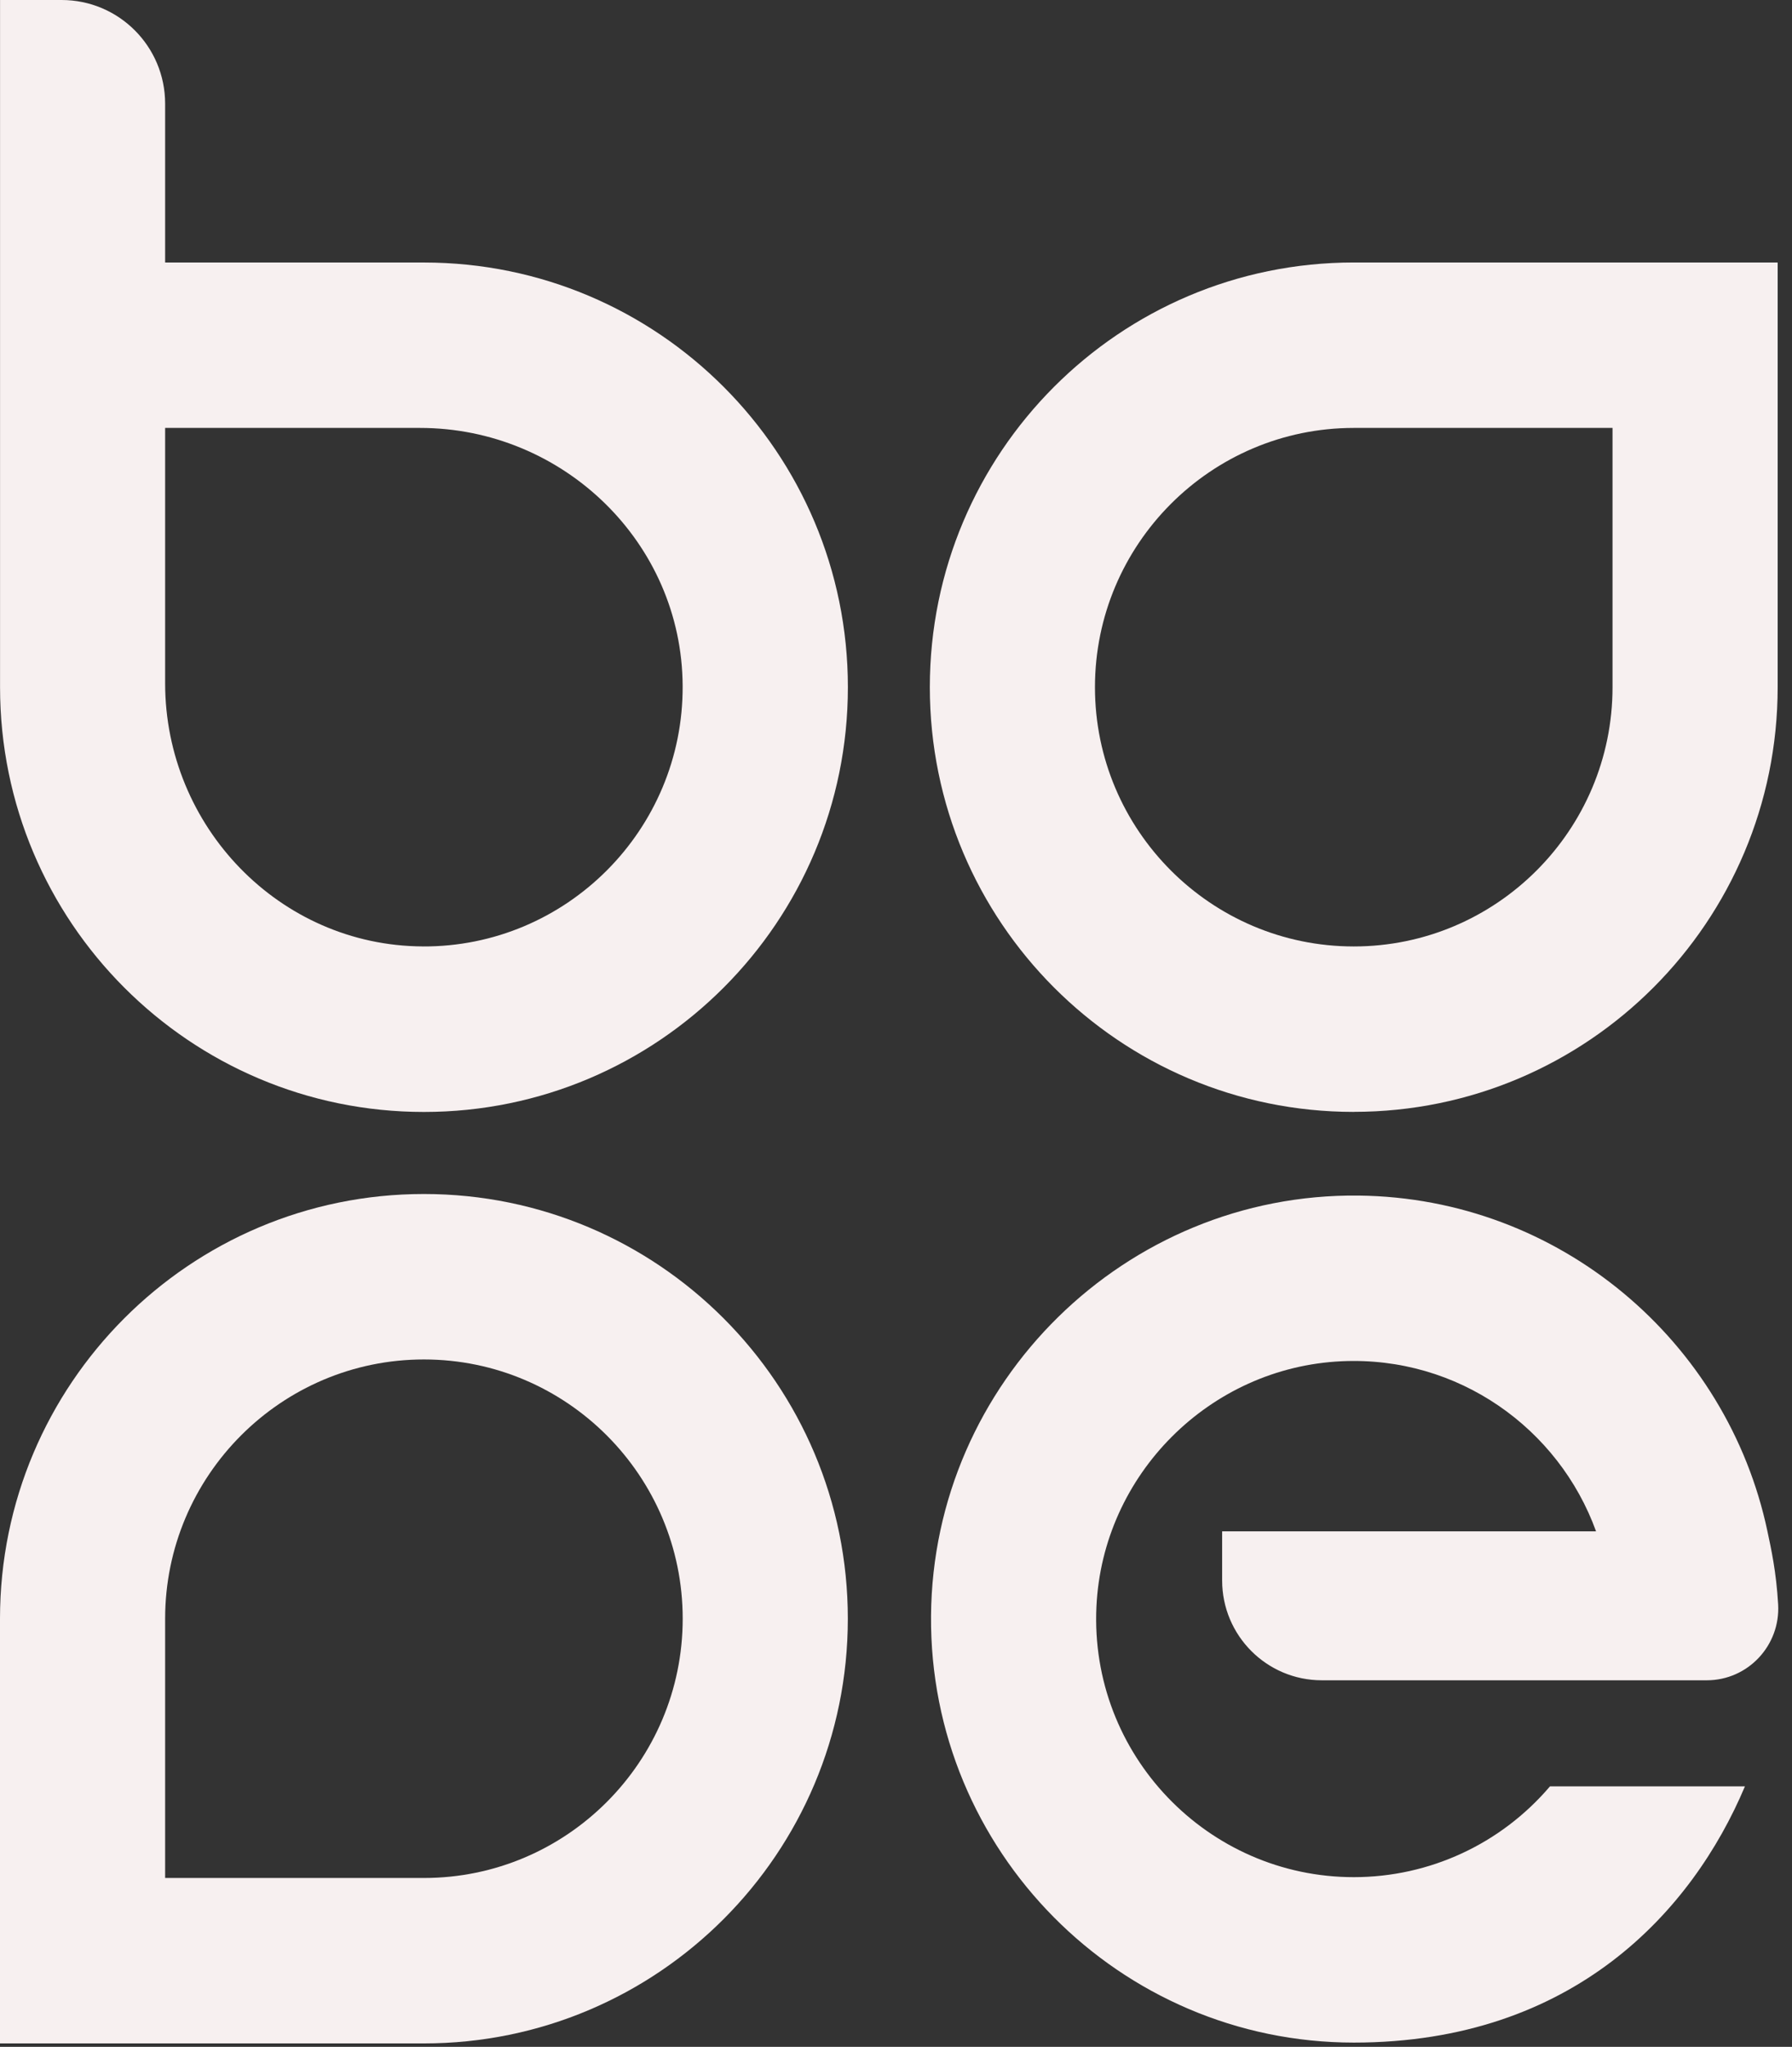
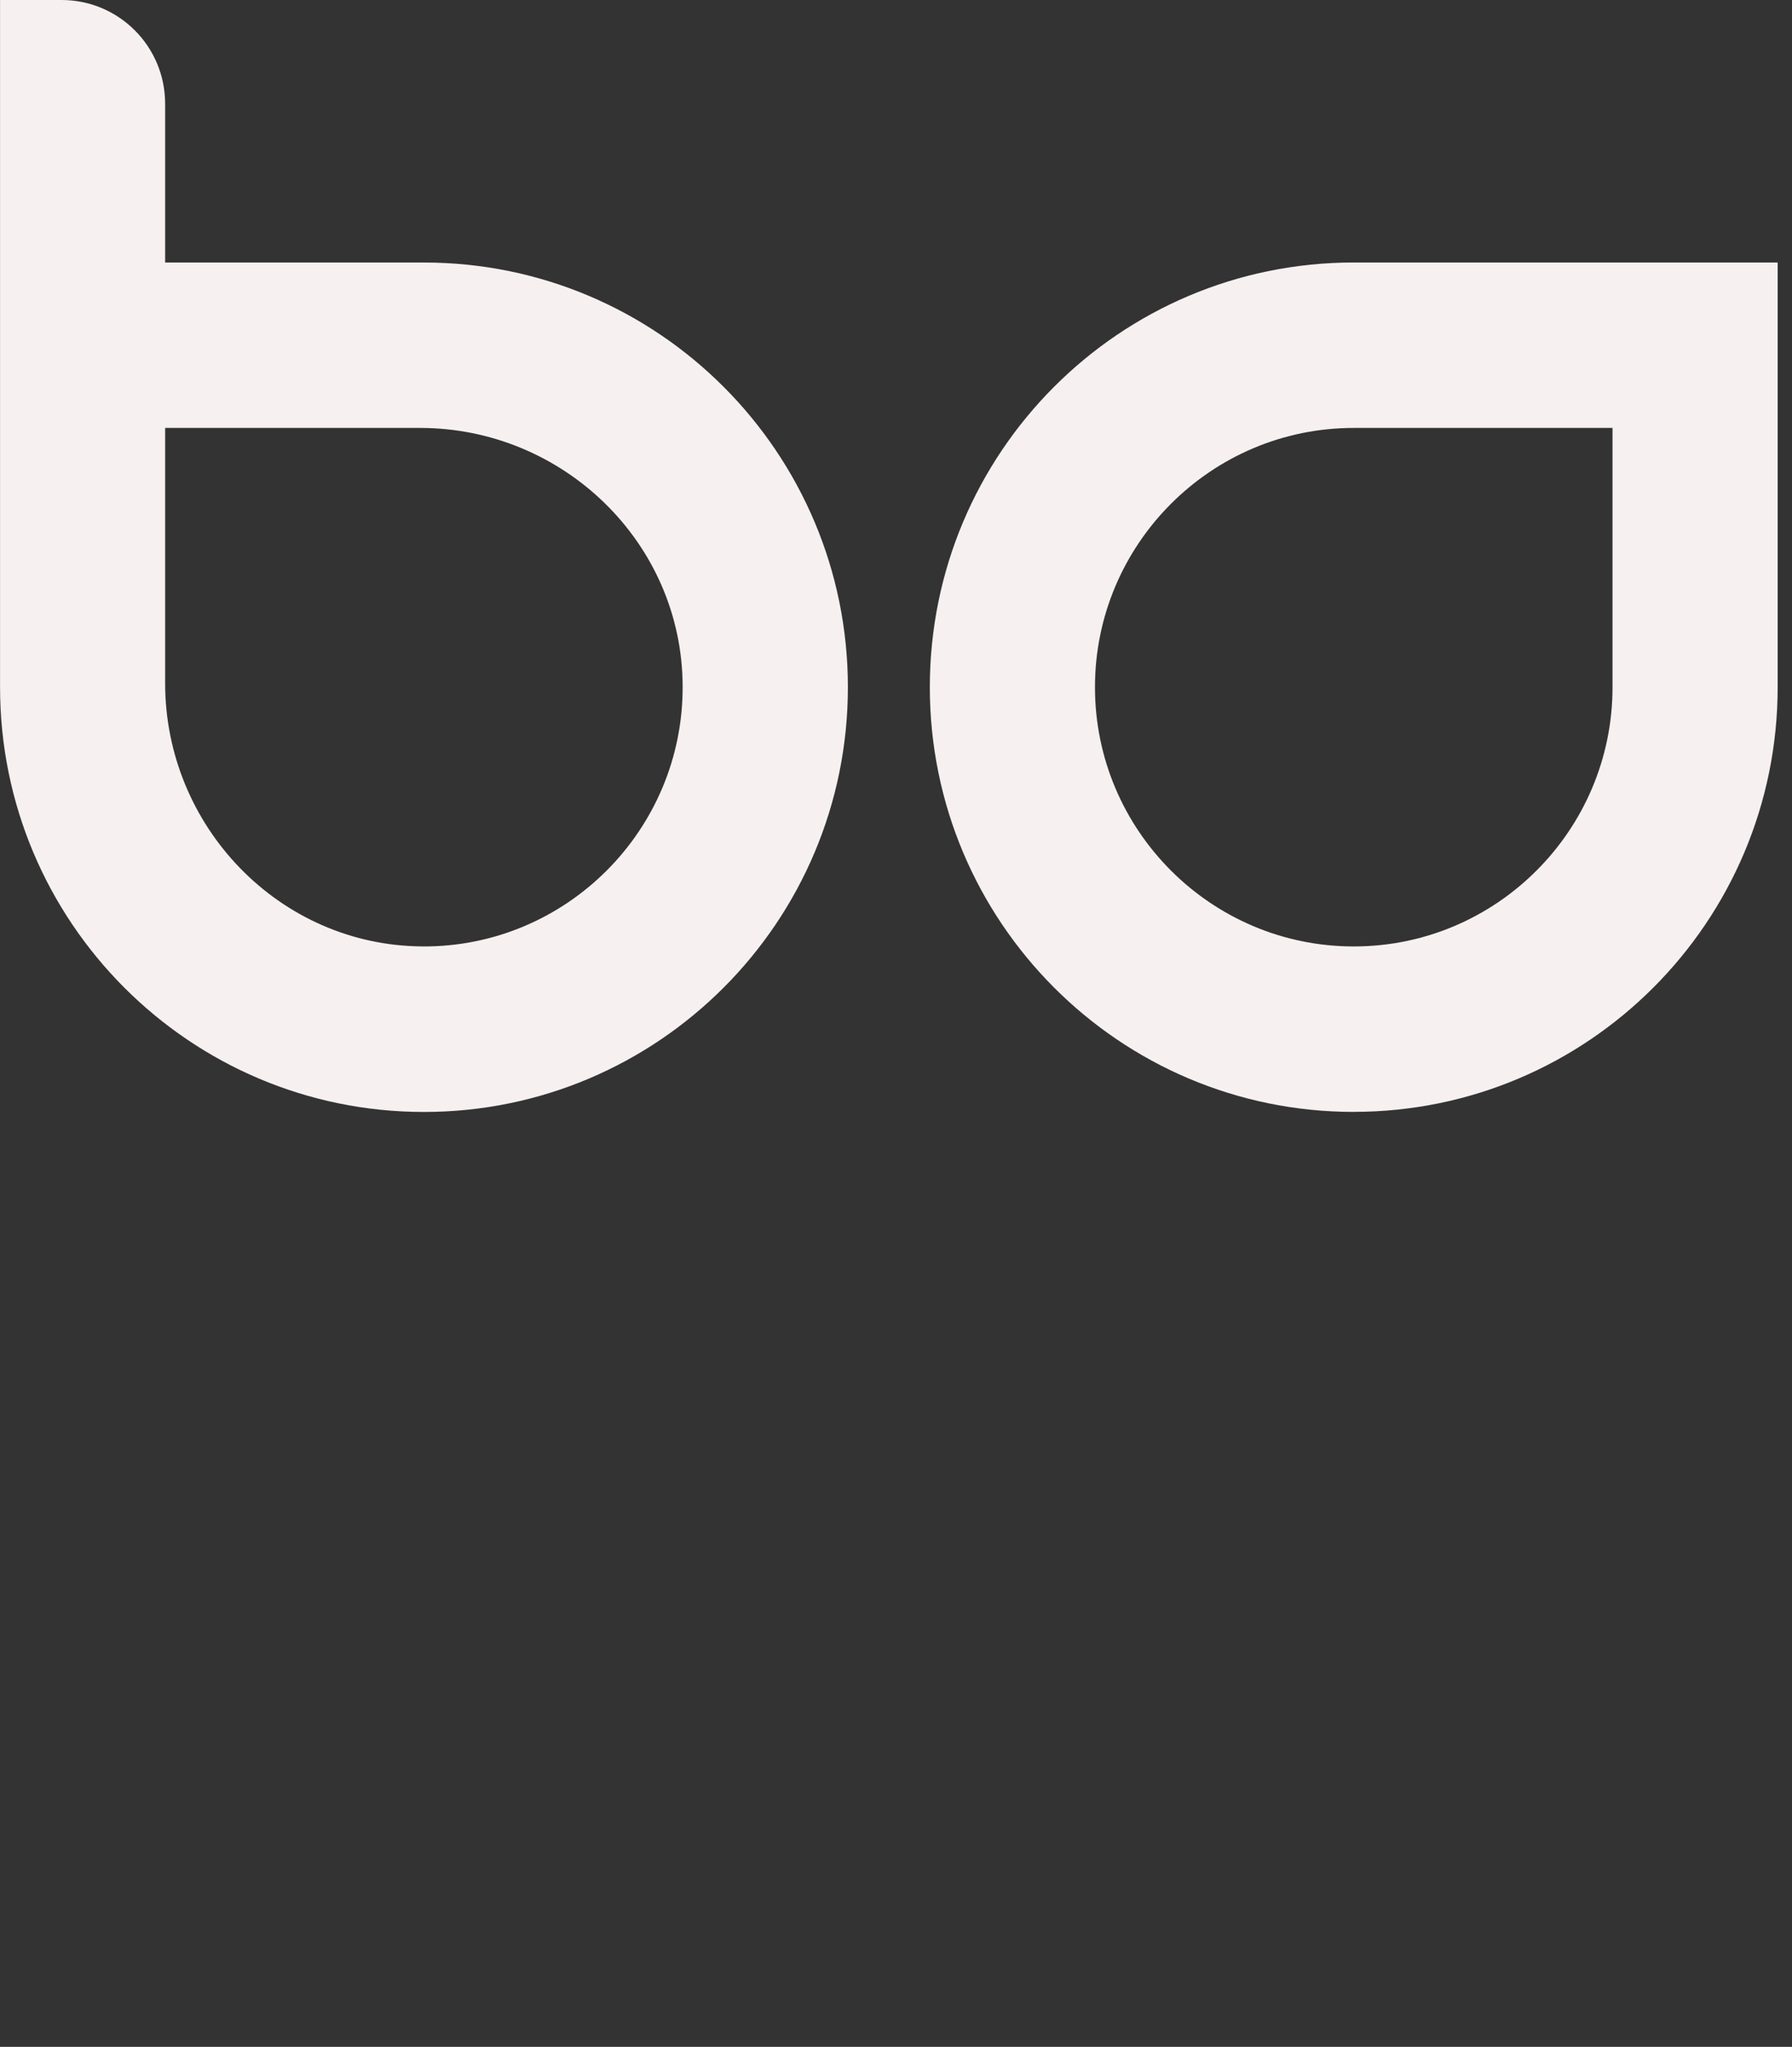
<svg xmlns="http://www.w3.org/2000/svg" width="106" height="121" viewBox="0 0 106 121" fill="none">
  <rect x="0" y="0" width="106" height="121" fill="#333333" stroke="none" />
-   <path d="M25.076 80.365C33.517 80.365 40.383 87.239 40.383 95.691C40.383 104.144 33.517 111.018 25.076 111.018H9.768V95.691C9.768 87.239 16.634 80.365 25.076 80.365ZM25.076 70.584C11.228 70.584 -2.86102e-06 81.826 -2.86102e-06 95.691V120.798H25.076C38.924 120.798 50.151 109.557 50.151 95.691C50.151 81.826 38.924 70.584 25.076 70.584Z" fill="#F7F0F0" />
  <path d="M80.077 55.95C71.635 55.95 64.769 49.076 64.769 40.624C64.769 32.171 71.635 25.297 80.077 25.297H95.384V40.624C95.384 49.076 88.519 55.95 80.077 55.95ZM80.077 65.728C93.925 65.728 105.152 54.486 105.152 40.621V15.517H80.077C66.229 15.517 55.001 26.758 55.001 40.624C55.001 54.489 66.229 65.731 80.077 65.731V65.728Z" fill="#F7F0F0" />
  <path d="M25.076 15.517H9.768V6.13C9.768 2.743 7.026 0 3.646 0H0.003V15.519V40.626C0.003 54.492 11.23 65.734 25.078 65.734C38.926 65.734 50.154 54.492 50.154 40.626C50.154 26.761 38.926 15.519 25.078 15.519L25.076 15.517ZM25 55.948C16.539 55.907 9.768 48.861 9.768 40.39V32.329V25.297H24.843C33.306 25.297 40.34 32.074 40.38 40.548C40.424 49.06 33.498 55.994 24.997 55.95L25 55.948Z" fill="#F7F0F0" />
-   <path d="M72.289 90.528H94.41C92.213 84.45 86.256 80.153 79.364 80.471C71.559 80.829 65.222 87.166 64.856 94.98C64.447 103.725 71.434 110.969 80.08 110.969C84.55 110.969 88.779 109.013 91.684 105.602H103.216C100.115 112.957 93.081 120.749 80.08 120.749C66.226 120.749 54.963 109.41 55.072 95.515C55.18 81.709 66.579 70.522 80.367 70.677C92.254 70.812 102.174 79.292 104.548 90.528C104.765 91.549 105.068 92.905 105.18 94.841C105.321 97.275 103.392 99.331 100.959 99.331H78.186C74.931 99.331 72.292 96.688 72.292 93.429V90.528H72.289Z" fill="#F7F0F0" />
</svg>